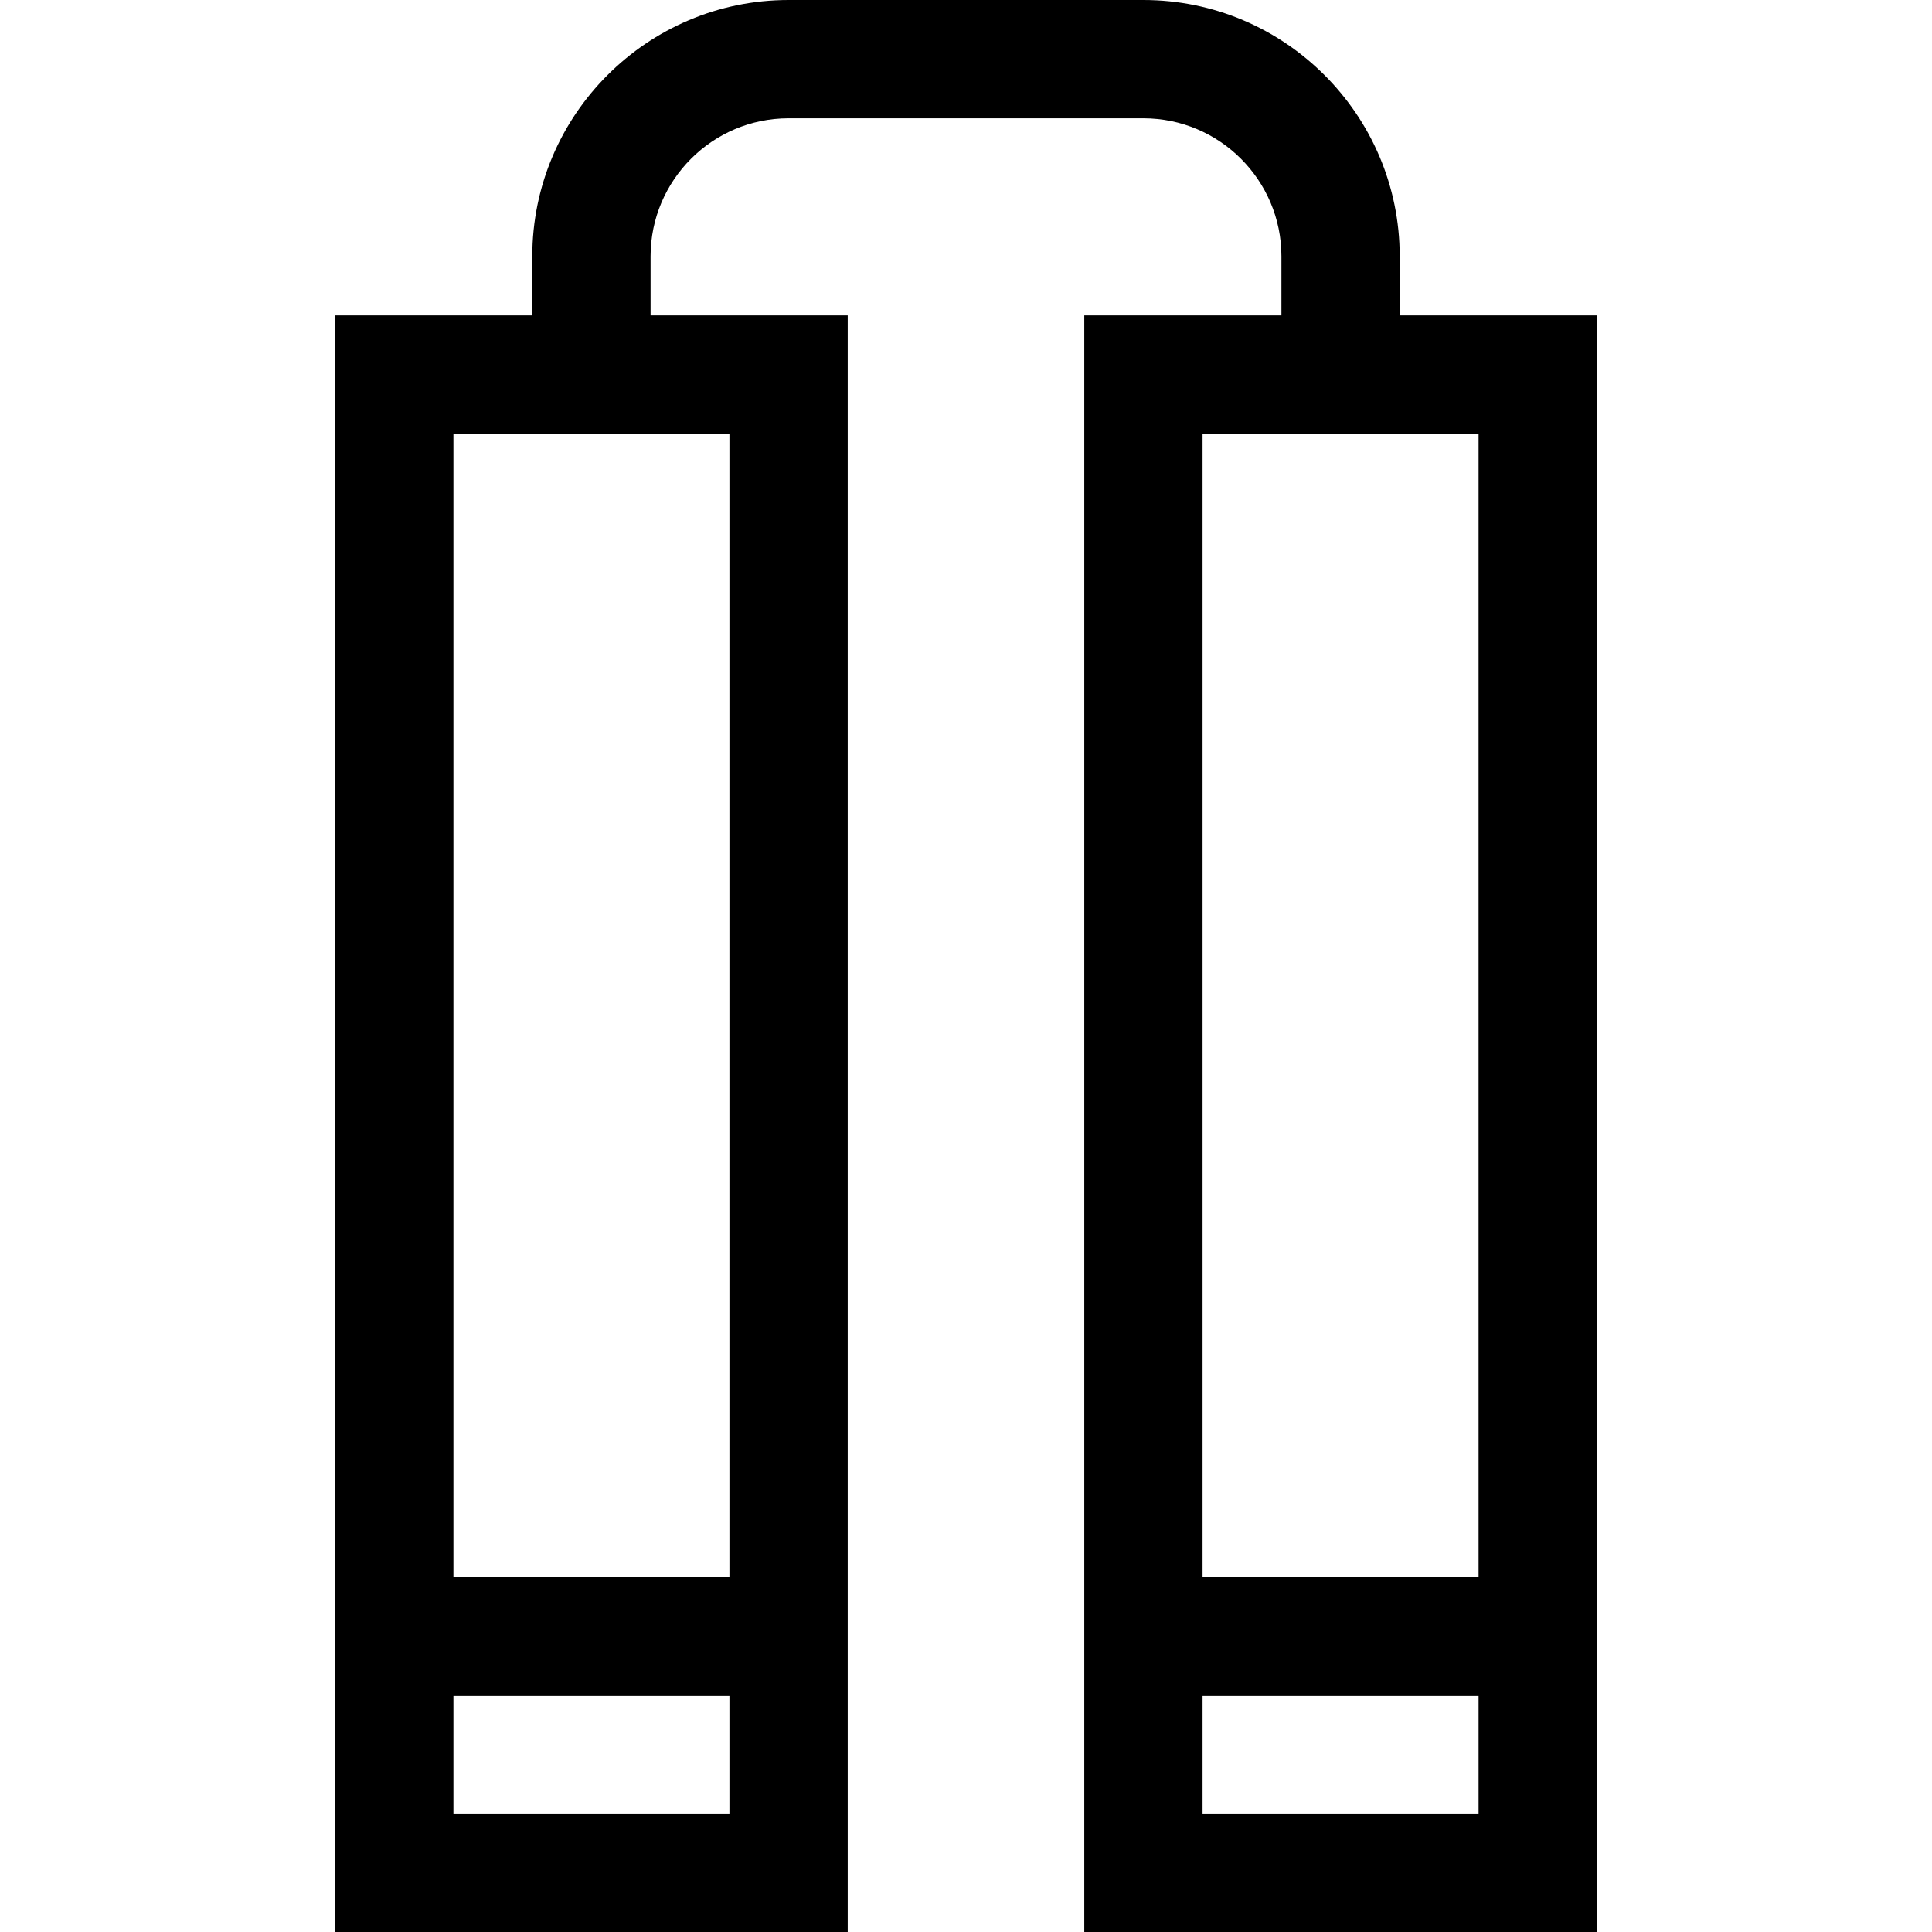
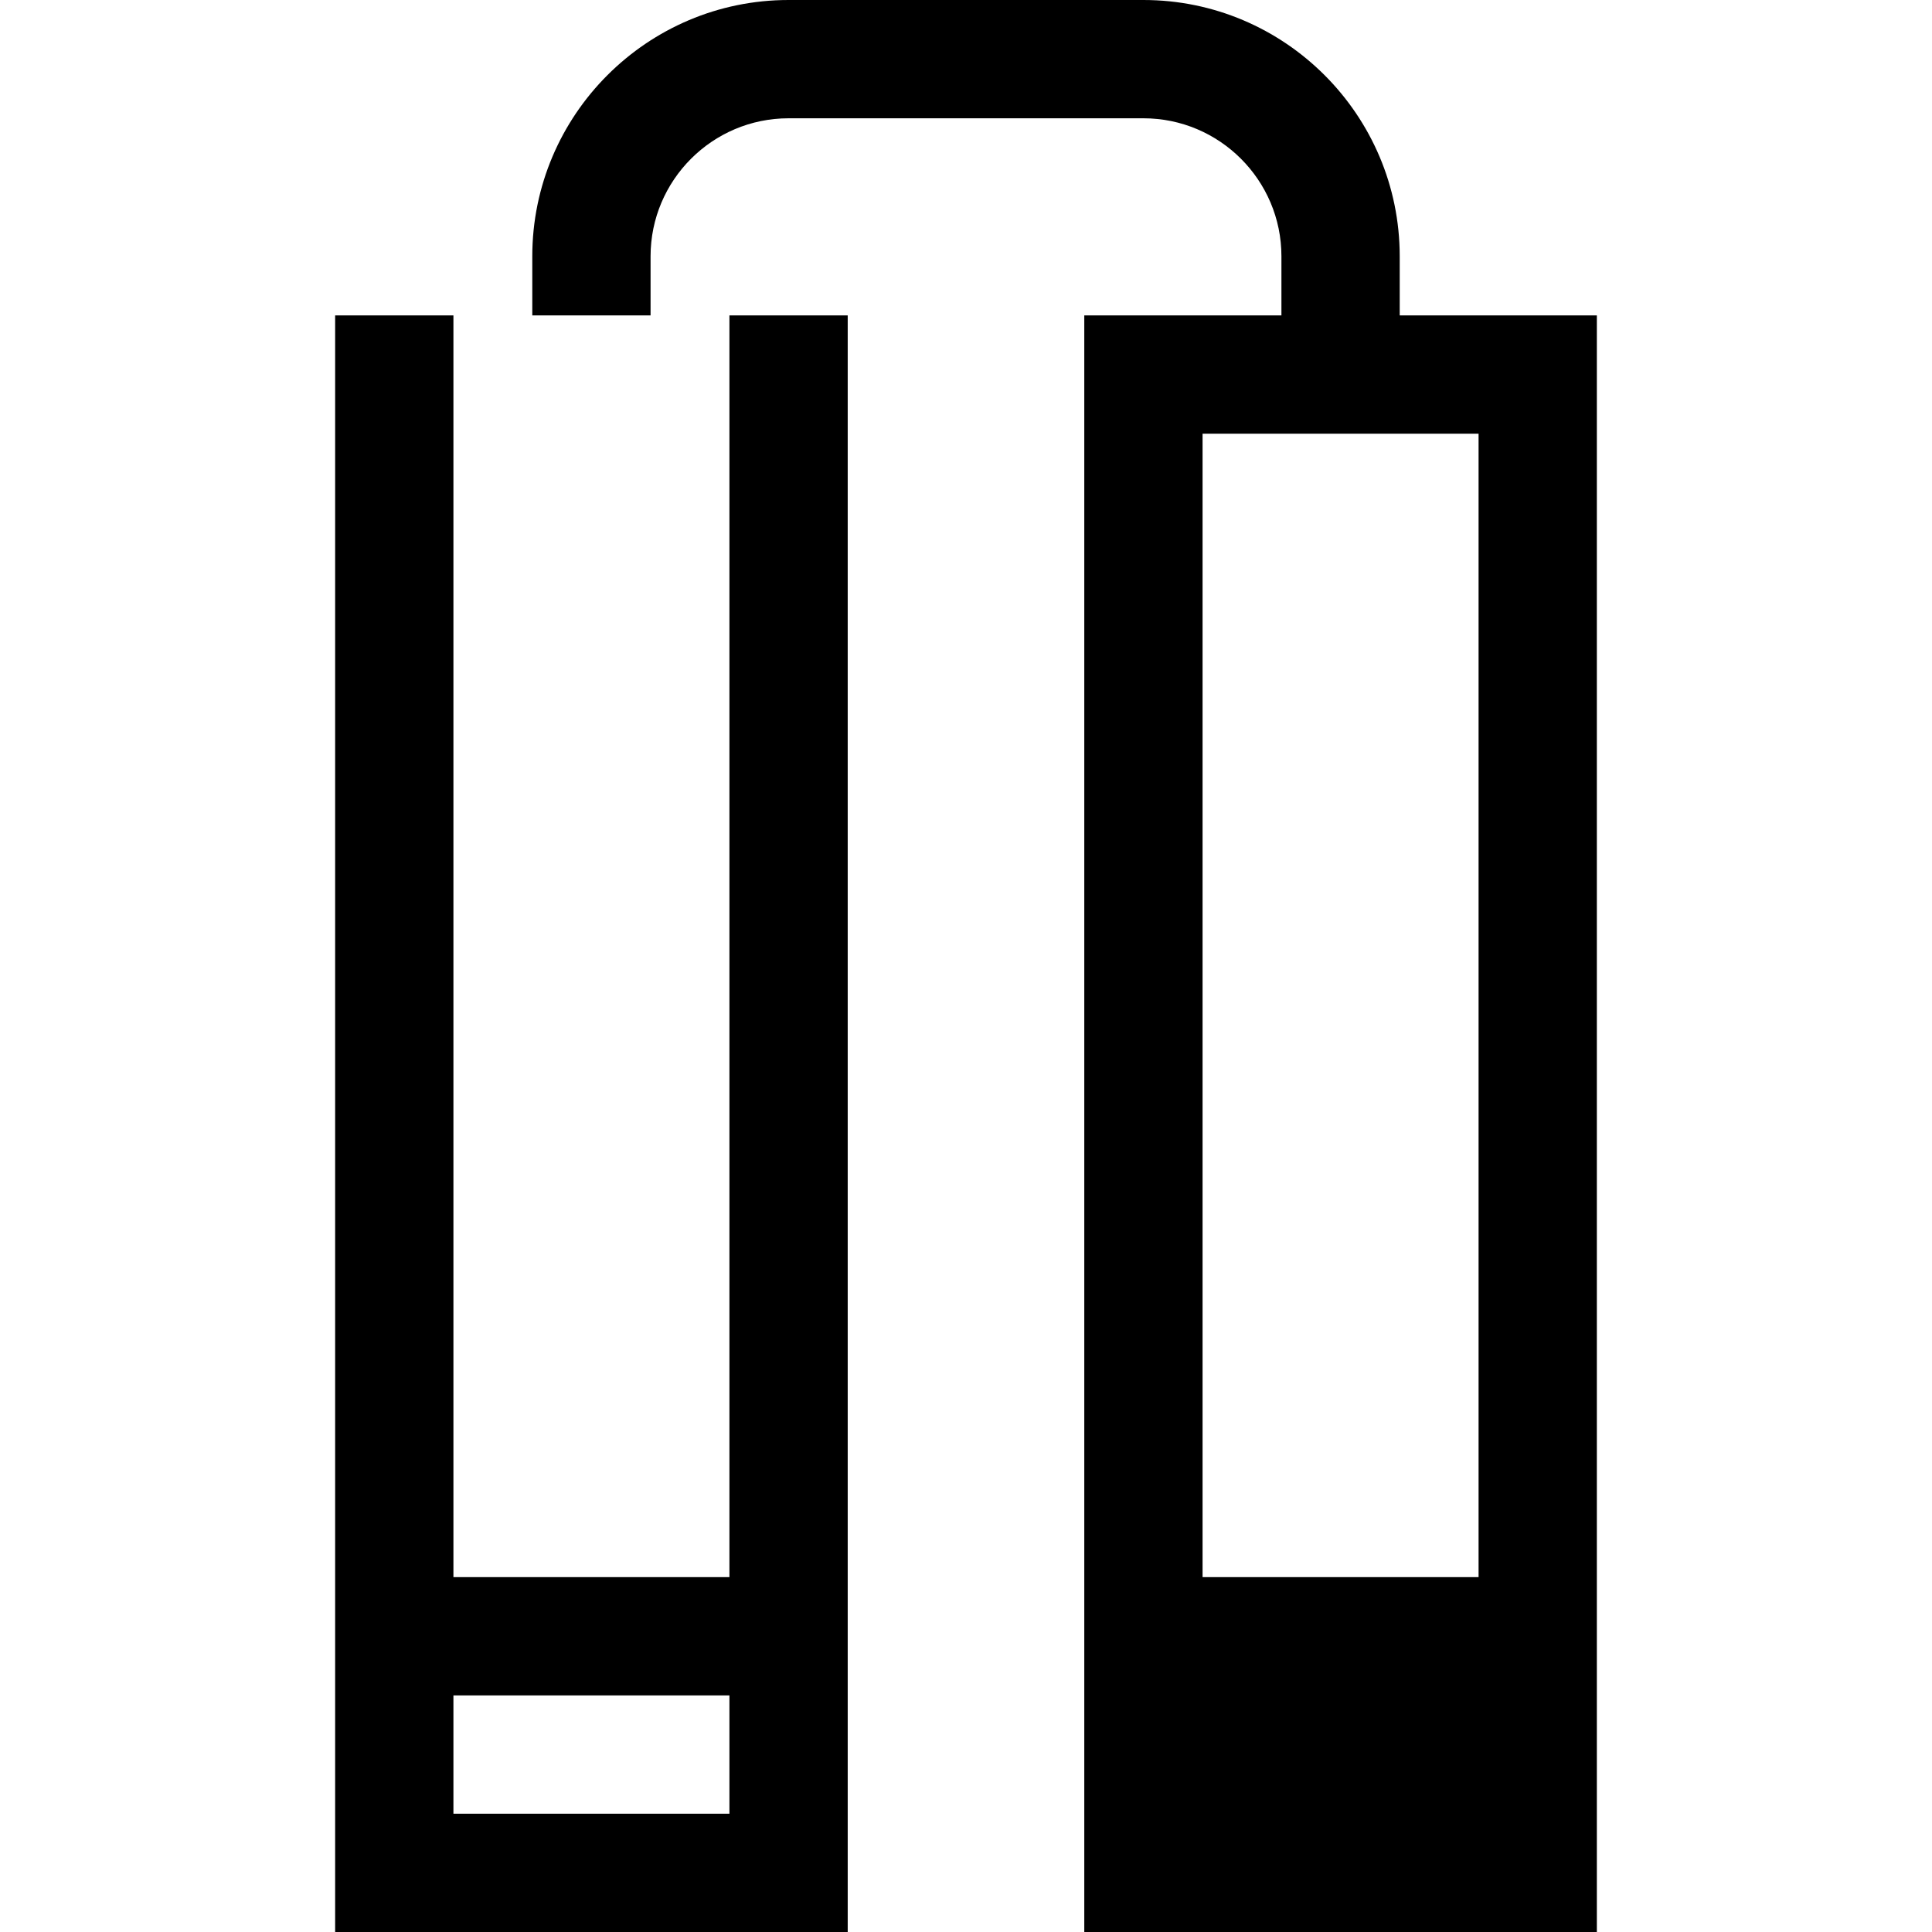
<svg xmlns="http://www.w3.org/2000/svg" fill="#000000" height="800px" width="800px" version="1.1" id="Layer_1" viewBox="0 0 512 512" xml:space="preserve">
  <g>
    <g>
-       <path d="M370.939,83.592V67.918C370.939,30.468,340.471,0,303.02,0H208.98c-37.45,0-67.918,30.468-67.918,67.918v15.673H88.816    V512h135.837V83.592h-52.245V67.918c0-20.166,16.406-36.571,36.571-36.571h94.041c20.166,0,36.571,16.406,36.571,36.571v15.673    h-52.245V512h135.837V83.592H370.939z M193.306,480.653h-73.143v-31.347h73.143V480.653z M193.306,114.939v303.02h-73.143v-303.02    H193.306z M391.837,480.653h-73.143v-31.347h73.143V480.653z M391.837,417.959h-73.143v-303.02h73.143V417.959z" />
+       <path d="M370.939,83.592V67.918C370.939,30.468,340.471,0,303.02,0H208.98c-37.45,0-67.918,30.468-67.918,67.918v15.673H88.816    V512h135.837V83.592h-52.245V67.918c0-20.166,16.406-36.571,36.571-36.571h94.041c20.166,0,36.571,16.406,36.571,36.571v15.673    h-52.245V512h135.837V83.592H370.939z M193.306,480.653h-73.143v-31.347h73.143V480.653z M193.306,114.939v303.02h-73.143v-303.02    H193.306z h-73.143v-31.347h73.143V480.653z M391.837,417.959h-73.143v-303.02h73.143V417.959z" />
    </g>
  </g>
</svg>